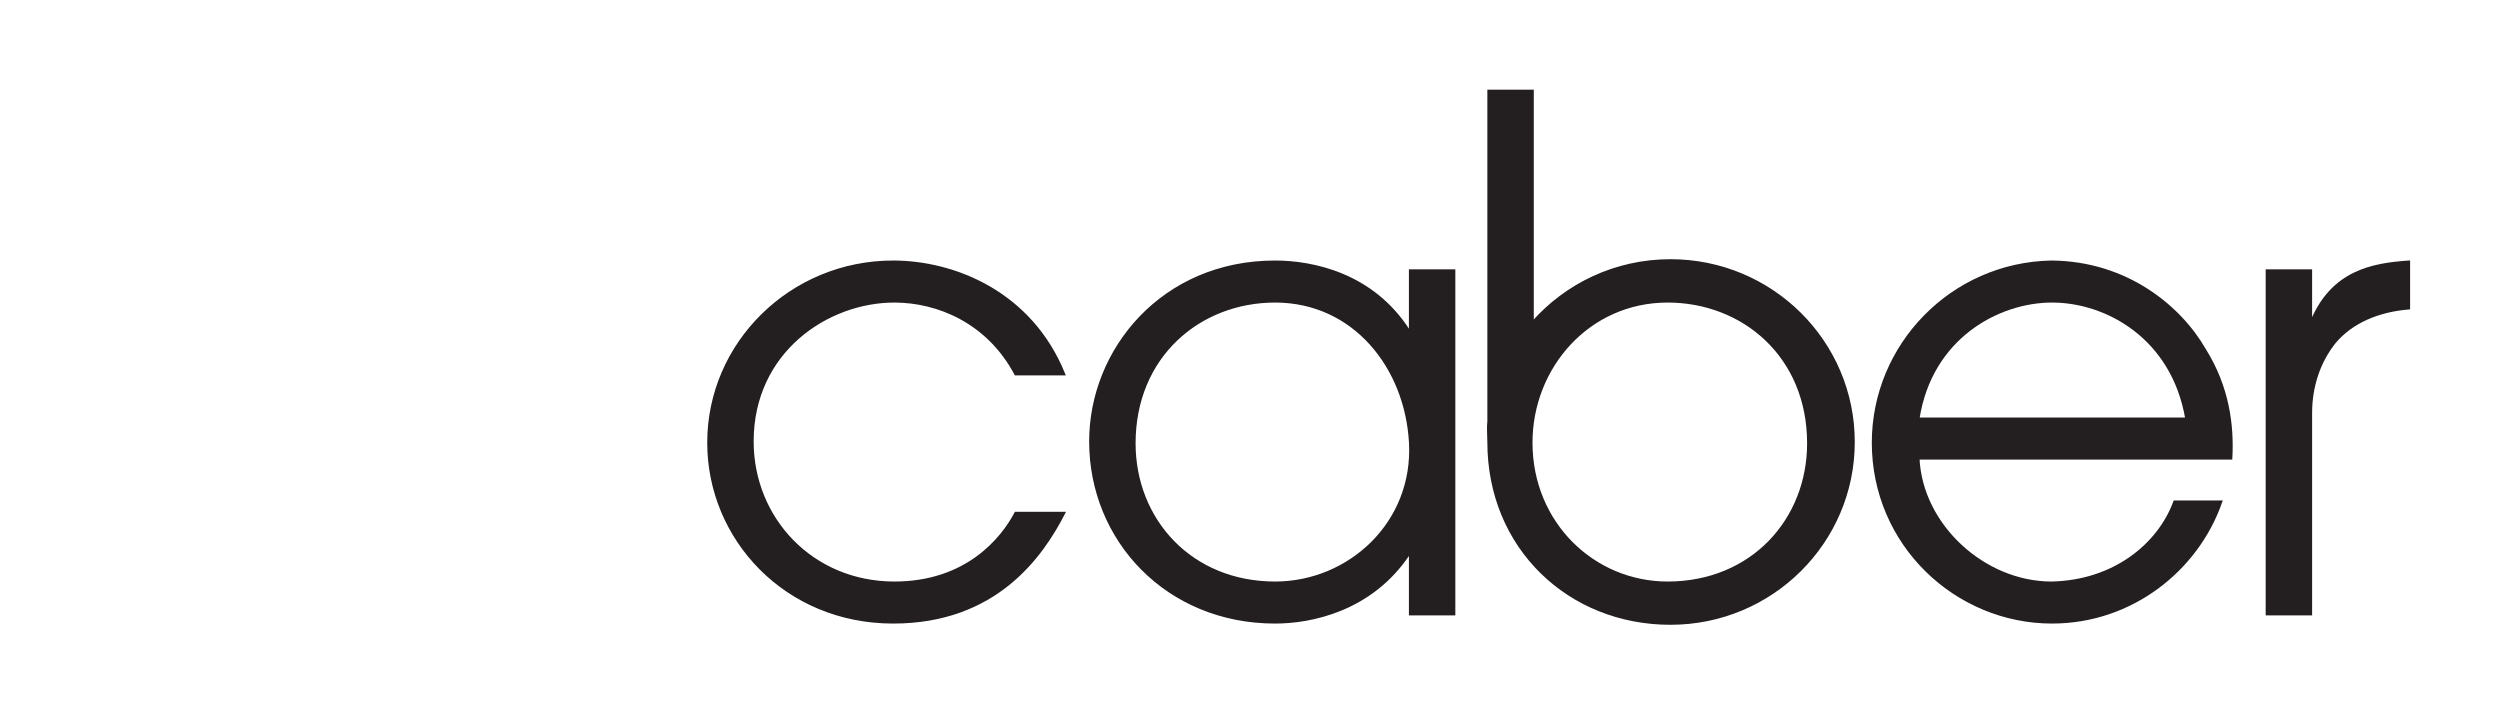
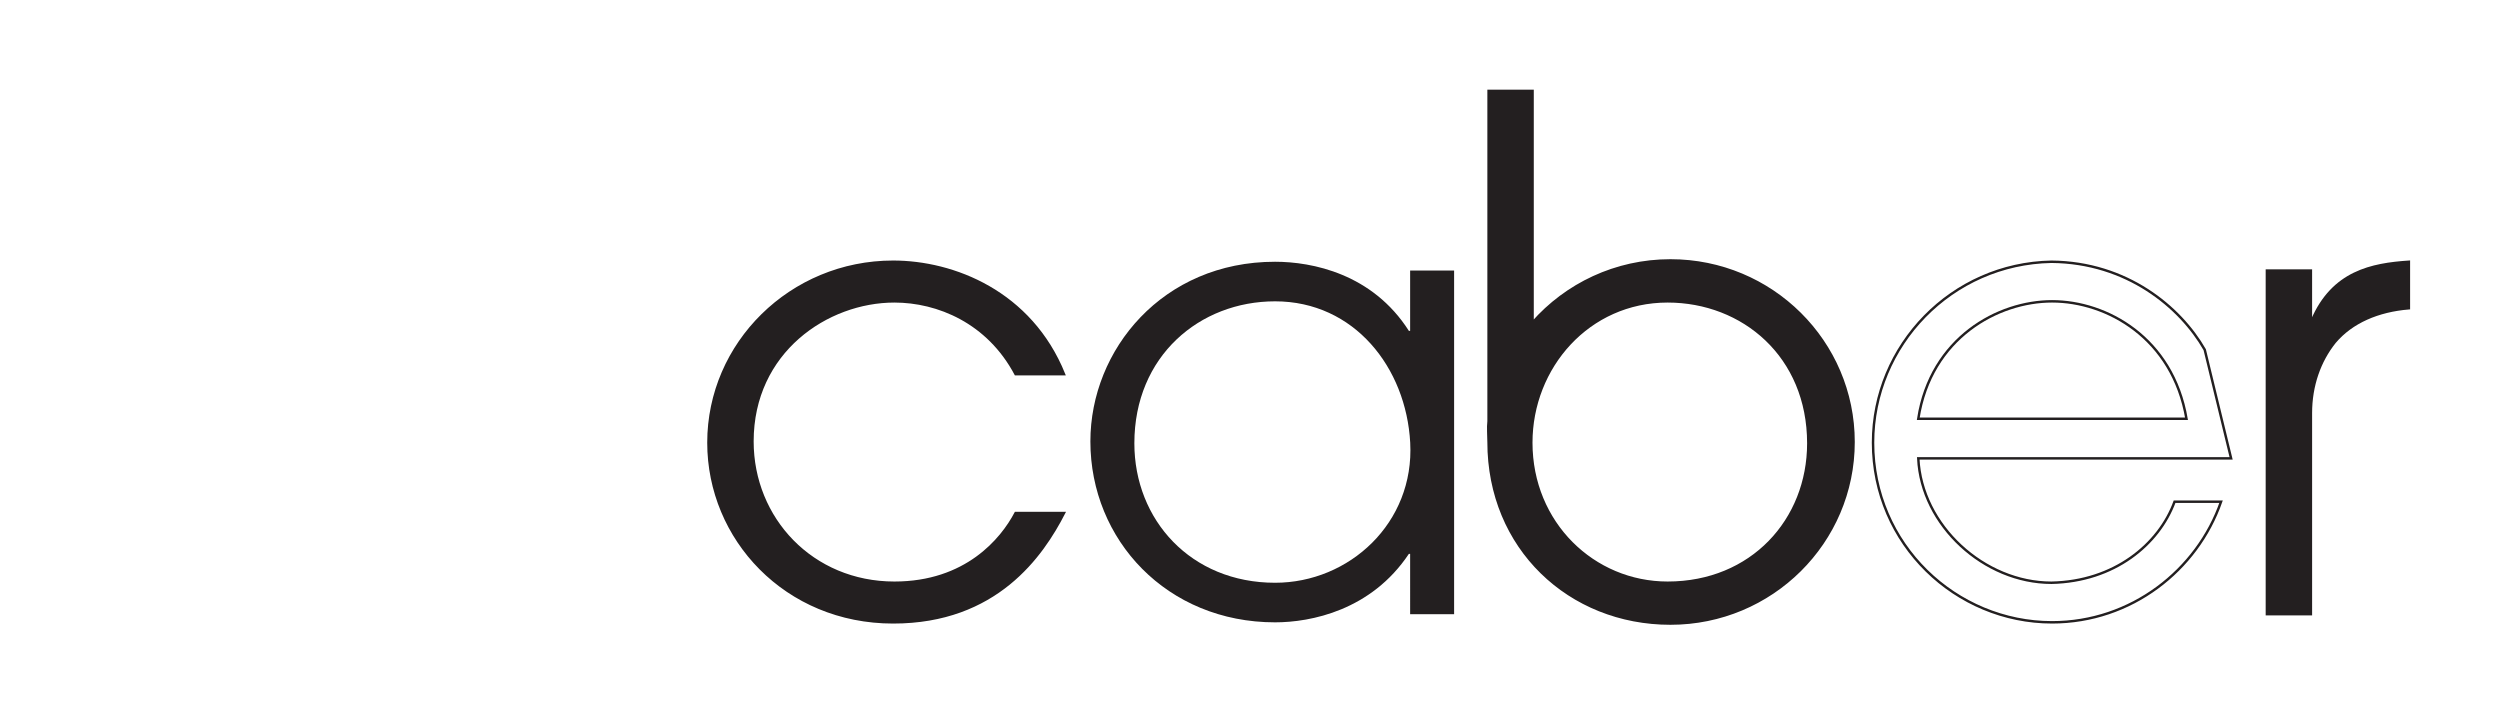
<svg xmlns="http://www.w3.org/2000/svg" version="1.1" id="svg2" width="1344" height="384" viewBox="0 0 1344 384">
  <g id="g8" transform="matrix(1.333,0,0,-1.333,0,384)">
    <g id="g10" transform="scale(0.1)">
      <path d="m 7475.35,1098.14 c 0,404.41 -330.6,732.26 -738.42,732.26 -221.88,0 -420.75,-97.18 -556.11,-250.8 v 934.52 H 6003.48 V 1182.03 c -3.17,-27.54 -0.05,-55.5 -0.05,-83.89 0,-427.39 325.68,-732.261 733.5,-732.261 407.82,0 738.42,327.84 738.42,732.261 z m -182.32,-5.24 c 0,-309.091 -228.01,-562.439 -567.5,-562.439 -298.96,0 -549.92,240.68 -549.92,564.969 0,304.02 230.7,570.04 549.92,570.04 304.02,0 567.5,-220.42 567.5,-572.57" style="fill:#231f20;fill-opacity:1;fill-rule:nonzero;stroke:none" id="path16" />
      <path d="m 7475.35,1098.14 c 0,404.41 -330.6,732.26 -738.42,732.26 -221.88,0 -420.75,-97.18 -556.11,-250.8 v 934.52 H 6003.48 V 1182.03 c -3.17,-27.54 -0.05,-55.5 -0.05,-83.89 0,-427.39 325.68,-732.261 733.5,-732.261 407.82,0 738.42,327.84 738.42,732.261 z m -182.32,-5.24 c 0,-309.091 -228.01,-562.439 -567.5,-562.439 -298.96,0 -549.92,240.68 -549.92,564.969 0,304.02 230.7,570.04 549.92,570.04 304.02,0 567.5,-220.42 567.5,-572.57 z" style="fill:none;stroke:#231f20;stroke-width:9.939;stroke-linecap:butt;stroke-linejoin:miter;stroke-miterlimit:4;stroke-dasharray:none;stroke-opacity:1" id="path18" />
      <path d="m 4096.08,811.68 c -55.74,-106.41 -200.15,-281.219 -488.97,-281.219 -331.89,0 -572.57,258.418 -572.57,570.039 0,362.29 301.49,564.97 572.57,564.97 174.81,0 377.49,-83.61 488.97,-293.89 h 195.08 c -134.28,331.89 -445.9,453.5 -689.12,453.5 -412.96,0 -744.85,-329.36 -744.85,-729.65 0,-387.629 311.62,-724.578 744.85,-724.578 415.5,0 600.45,268.546 689.12,440.828 h -195.08" style="fill:#231f20;fill-opacity:1;fill-rule:nonzero;stroke:none" id="path20" />
      <path d="m 4096.08,811.68 c -55.74,-106.41 -200.15,-281.219 -488.97,-281.219 -331.89,0 -572.57,258.418 -572.57,570.039 0,362.29 301.49,564.97 572.57,564.97 174.81,0 377.49,-83.61 488.97,-293.89 h 195.08 c -134.28,331.89 -445.9,453.5 -689.12,453.5 -412.96,0 -744.85,-329.36 -744.85,-729.65 0,-387.629 311.62,-724.578 744.85,-724.578 415.5,0 600.45,268.546 689.12,440.828 z" style="fill:none;stroke:#231f20;stroke-width:9.939;stroke-linecap:butt;stroke-linejoin:miter;stroke-miterlimit:4;stroke-dasharray:none;stroke-opacity:1" id="path22" />
      <path d="M 5864.44,403.781 V 1789.61 h -177.35 v -243.22 h -5.07 c -146.94,230.55 -390.16,278.69 -539.63,278.69 -453.5,0 -744.85,-354.69 -744.85,-724.58 0,-397.762 309.08,-729.648 744.85,-729.648 144.41,0 387.62,48.128 539.63,276.148 h 5.07 V 403.781 Z m -177.05,691.649 c 17.58,-323.809 -246.05,-564.969 -545,-564.969 -339.49,0 -567.51,253.348 -567.51,562.439 0,352.15 263.48,572.57 567.51,572.57 319.22,0 528.56,-267.24 545,-570.04" style="fill:#231f20;fill-opacity:1;fill-rule:nonzero;stroke:none" id="path24" />
-       <path d="M 5864.44,403.781 V 1789.61 h -177.35 v -243.22 h -5.07 c -146.94,230.55 -390.16,278.69 -539.63,278.69 -453.5,0 -744.85,-354.69 -744.85,-724.58 0,-397.762 309.08,-729.648 744.85,-729.648 144.41,0 387.62,48.128 539.63,276.148 h 5.07 V 403.781 Z m -177.05,691.649 c 17.58,-323.809 -246.05,-564.969 -545,-564.969 -339.49,0 -567.51,253.348 -567.51,562.439 0,352.15 263.48,572.57 567.51,572.57 319.22,0 528.56,-267.24 545,-570.04 z" style="fill:none;stroke:#231f20;stroke-width:9.939;stroke-linecap:butt;stroke-linejoin:miter;stroke-miterlimit:4;stroke-dasharray:none;stroke-opacity:1" id="path26" />
-       <path d="m 8891.66,1470.39 c -98.81,172.28 -314.16,352.16 -618.18,354.69 -402.83,-7.6 -719.52,-336.96 -719.52,-729.65 0,-410.43 334.43,-724.578 722.05,-724.578 319.23,0 585.24,210.277 681.52,486.429 H 8770.05 C 8706.71,685 8526.83,535.531 8273.48,530.461 c -271.09,0 -524.44,230.551 -537.1,501.629 h 1261.68 c 7.6,134.28 -12.66,288.82 -106.4,438.3 z m -73.48,-278.69 h -1081.8 c 50.67,326.82 321.75,473.77 539.63,473.77 220.42,0 486.44,-146.95 542.17,-473.77" style="fill:#231f20;fill-opacity:1;fill-rule:nonzero;stroke:none" id="path28" />
-       <path d="m 8891.66,1470.39 c -98.81,172.28 -314.16,352.16 -618.18,354.69 -402.83,-7.6 -719.52,-336.96 -719.52,-729.65 0,-410.43 334.43,-724.578 722.05,-724.578 319.23,0 585.24,210.277 681.52,486.429 H 8770.05 C 8706.71,685 8526.83,535.531 8273.48,530.461 c -271.09,0 -524.44,230.551 -537.1,501.629 h 1261.68 c 7.6,134.28 -12.66,288.82 -106.4,438.3 z m -73.48,-278.69 h -1081.8 c 50.67,326.82 321.75,473.77 539.63,473.77 220.42,0 486.44,-146.95 542.17,-473.77 z" style="fill:none;stroke:#231f20;stroke-width:9.939;stroke-linecap:butt;stroke-linejoin:miter;stroke-miterlimit:4;stroke-dasharray:none;stroke-opacity:1" id="path30" />
+       <path d="m 8891.66,1470.39 c -98.81,172.28 -314.16,352.16 -618.18,354.69 -402.83,-7.6 -719.52,-336.96 -719.52,-729.65 0,-410.43 334.43,-724.578 722.05,-724.578 319.23,0 585.24,210.277 681.52,486.429 H 8770.05 C 8706.71,685 8526.83,535.531 8273.48,530.461 c -271.09,0 -524.44,230.551 -537.1,501.629 h 1261.68 z m -73.48,-278.69 h -1081.8 c 50.67,326.82 321.75,473.77 539.63,473.77 220.42,0 486.44,-146.95 542.17,-473.77 z" style="fill:none;stroke:#231f20;stroke-width:9.939;stroke-linecap:butt;stroke-linejoin:miter;stroke-miterlimit:4;stroke-dasharray:none;stroke-opacity:1" id="path30" />
      <path d="M 9142.46,403.781 H 9319.8 V 1214.5 c 0,111.48 35.47,210.29 96.28,286.29 68.4,81.07 174.81,126.68 298.95,136.81 v 187.48 c -149.48,-10.13 -306.55,-40.54 -390.16,-235.62 h -5.07 v 200.15 H 9142.46 V 403.781" style="fill:#231f20;fill-opacity:1;fill-rule:nonzero;stroke:none" id="path32" />
      <path d="M 9142.46,403.781 H 9319.8 V 1214.5 c 0,111.48 35.47,210.29 96.28,286.29 68.4,81.07 174.81,126.68 298.95,136.81 v 187.48 c -149.48,-10.13 -306.55,-40.54 -390.16,-235.62 h -5.07 v 200.15 h -177.34 z" style="fill:none;stroke:#231f20;stroke-width:9.939;stroke-linecap:butt;stroke-linejoin:miter;stroke-miterlimit:4;stroke-dasharray:none;stroke-opacity:1" id="path34" />
    </g>
  </g>
</svg>